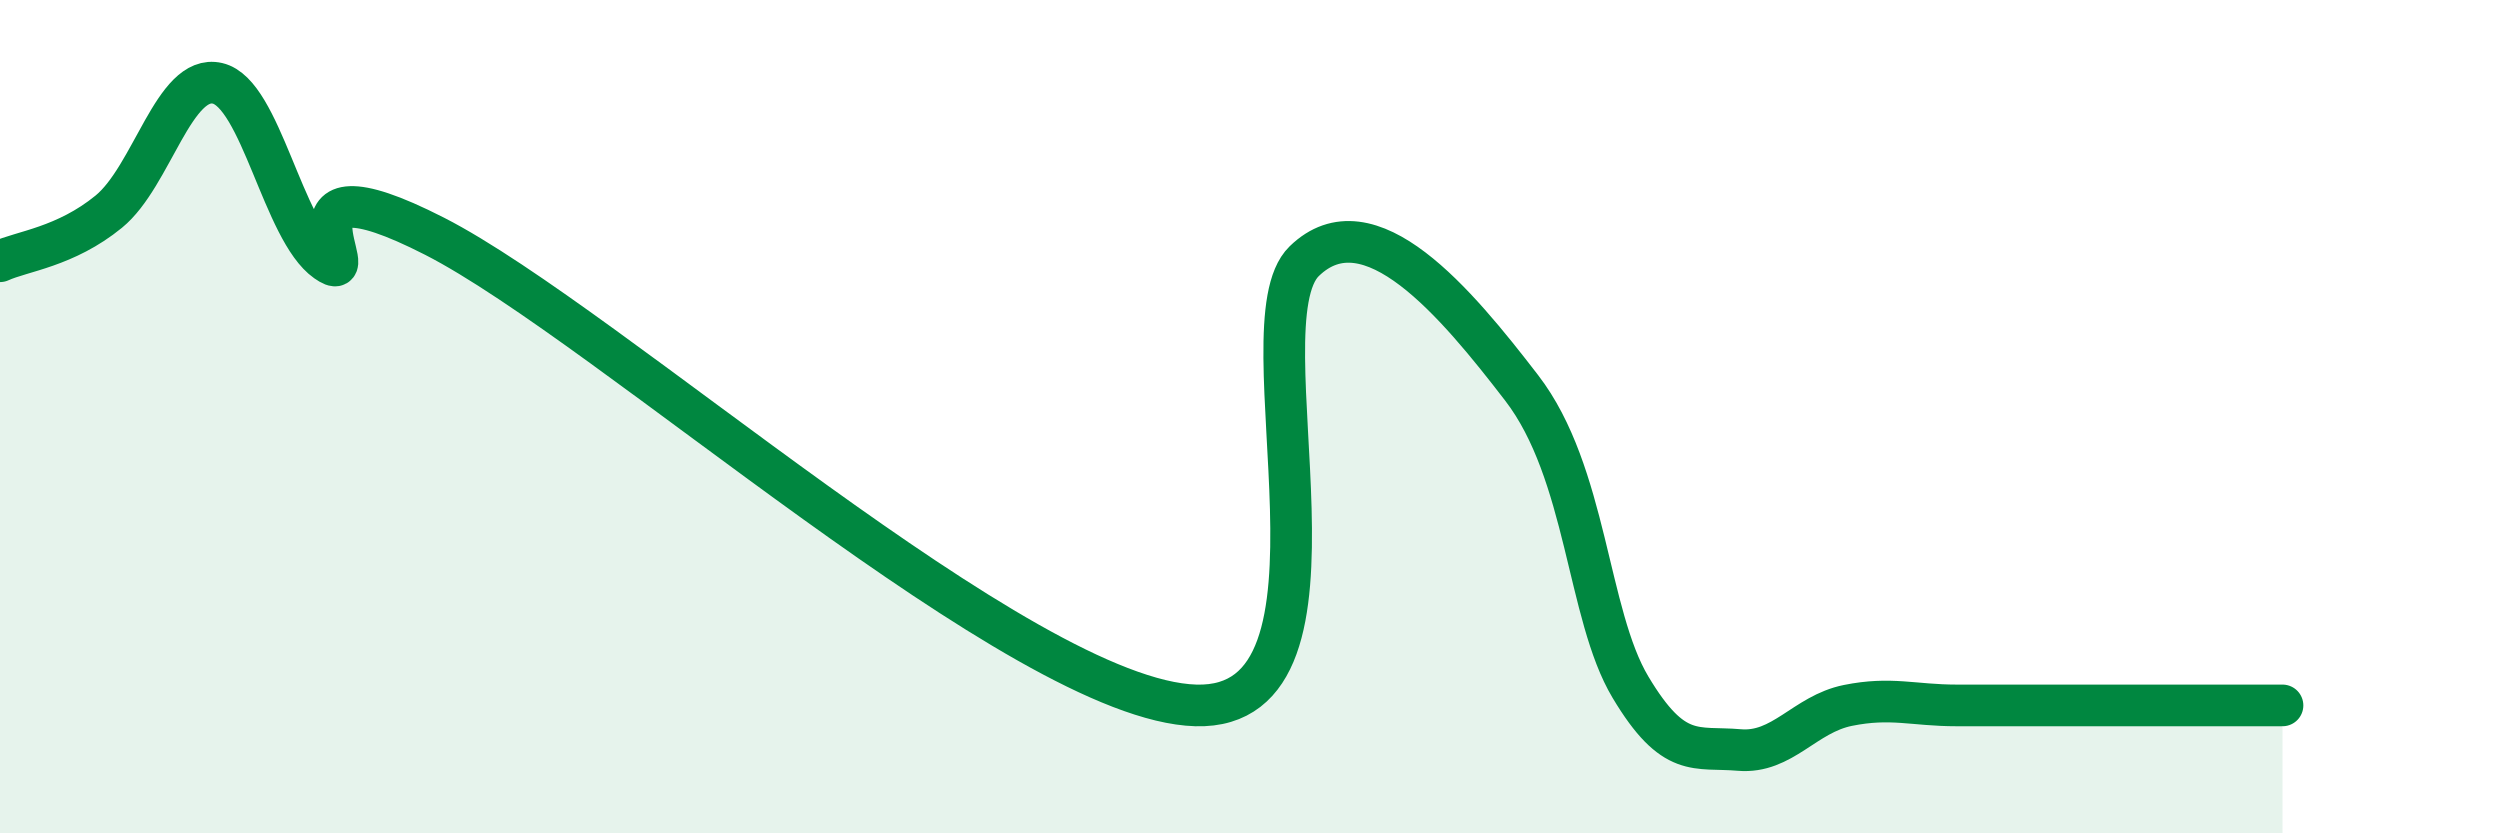
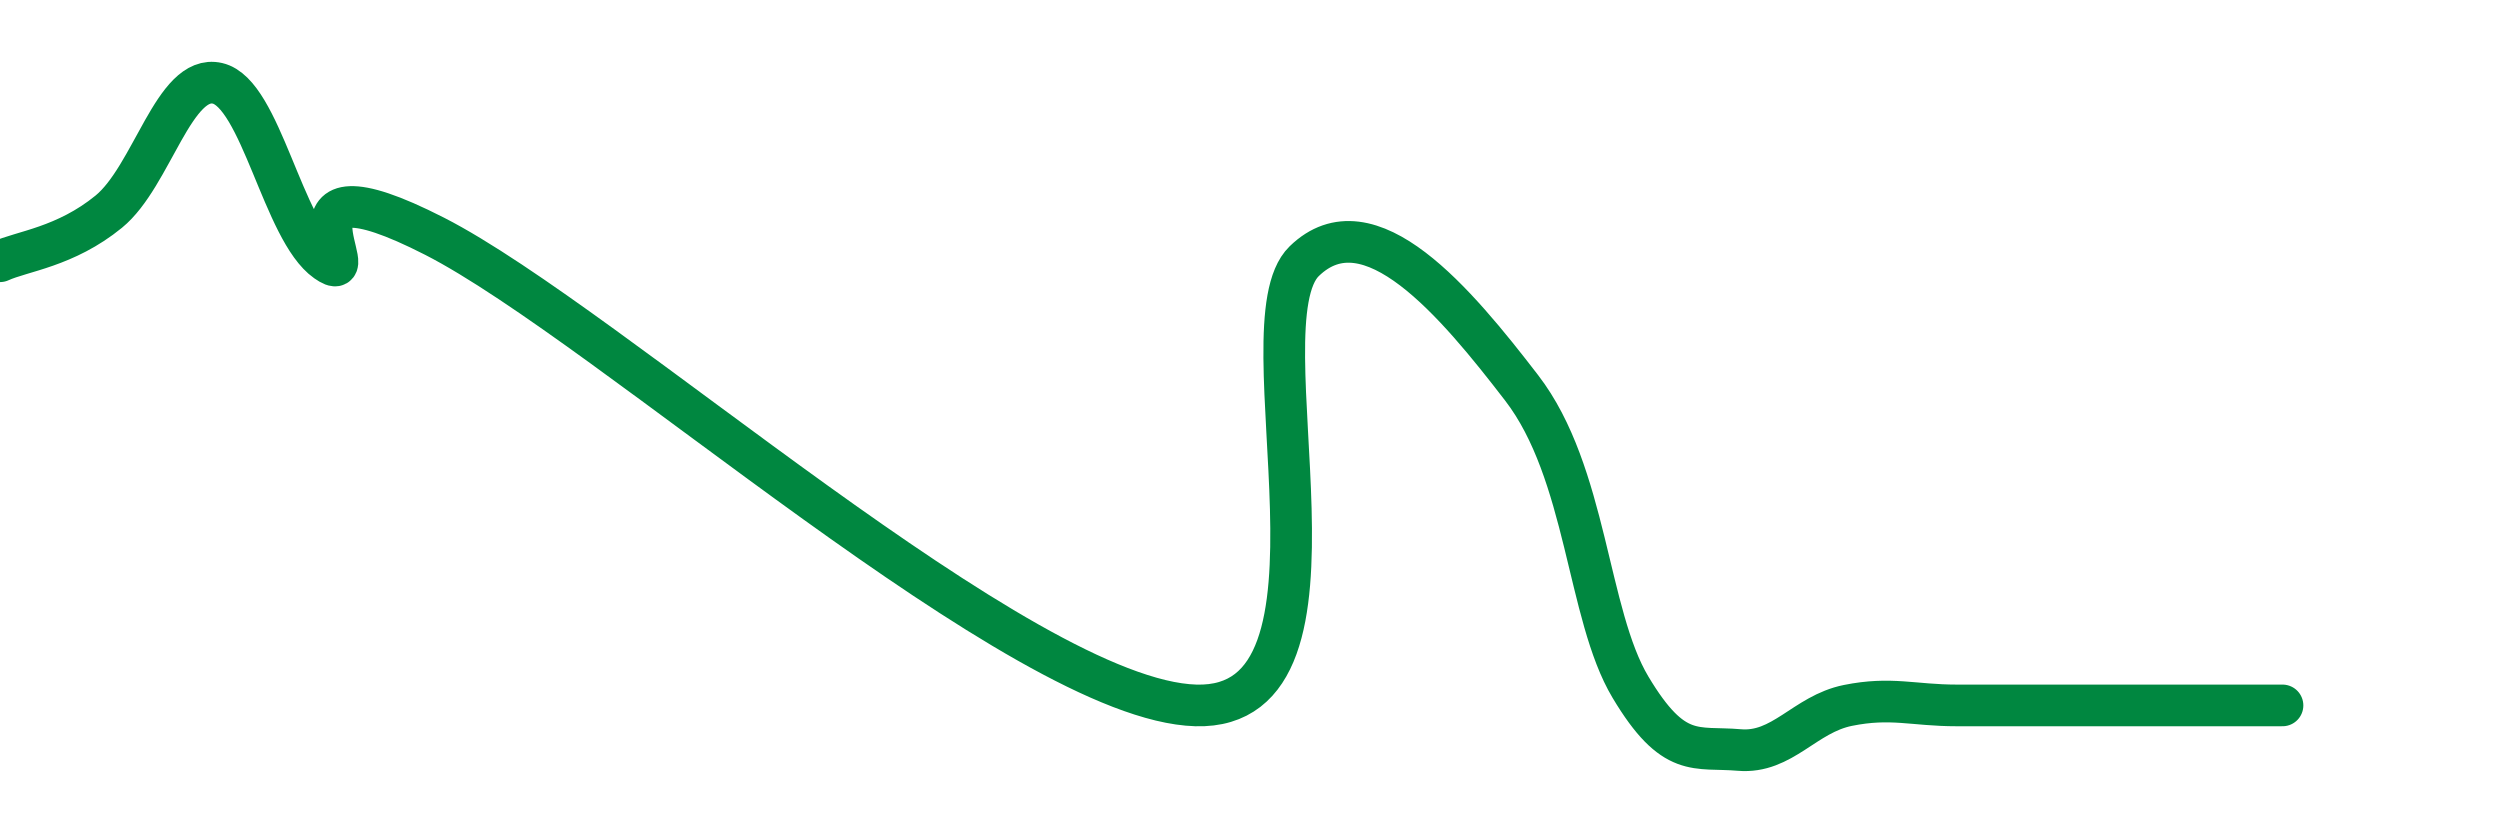
<svg xmlns="http://www.w3.org/2000/svg" width="60" height="20" viewBox="0 0 60 20">
-   <path d="M 0,6.27 C 0.52,6.03 1.57,5.93 2.61,5.08 C 3.65,4.23 4.18,1.76 5.22,2 C 6.26,2.24 6.79,5.54 7.83,6.27 C 8.87,7 6.26,3.54 10.43,5.67 C 14.6,7.8 24.53,16.81 28.7,16.93 C 32.87,17.05 29.74,7.79 31.3,6.27 C 32.86,4.75 34.95,7.27 36.52,9.31 C 38.09,11.35 38.09,14.75 39.13,16.49 C 40.17,18.23 40.7,17.91 41.74,18 C 42.78,18.09 43.31,17.14 44.35,16.93 C 45.39,16.72 45.92,16.93 46.96,16.93 C 48,16.93 48.53,16.93 49.57,16.93 C 50.61,16.93 51.13,16.93 52.17,16.93 C 53.21,16.93 54.26,16.93 54.78,16.93L54.78 20L0 20Z" fill="#008740" opacity="0.1" stroke-linecap="round" stroke-linejoin="round" />
  <path d="M 0,6.27 C 0.52,6.03 1.57,5.93 2.61,5.08 C 3.65,4.23 4.18,1.76 5.22,2 C 6.26,2.24 6.79,5.54 7.83,6.27 C 8.87,7 6.26,3.54 10.43,5.67 C 14.6,7.8 24.53,16.81 28.7,16.93 C 32.87,17.05 29.74,7.79 31.3,6.27 C 32.86,4.75 34.95,7.27 36.52,9.31 C 38.09,11.35 38.09,14.75 39.13,16.49 C 40.17,18.23 40.7,17.91 41.74,18 C 42.78,18.09 43.31,17.14 44.35,16.93 C 45.39,16.72 45.92,16.93 46.96,16.93 C 48,16.93 48.53,16.93 49.57,16.93 C 50.61,16.93 51.13,16.93 52.17,16.93 C 53.21,16.93 54.26,16.93 54.78,16.93" stroke="#008740" stroke-width="1" fill="none" stroke-linecap="round" stroke-linejoin="round" />
</svg>